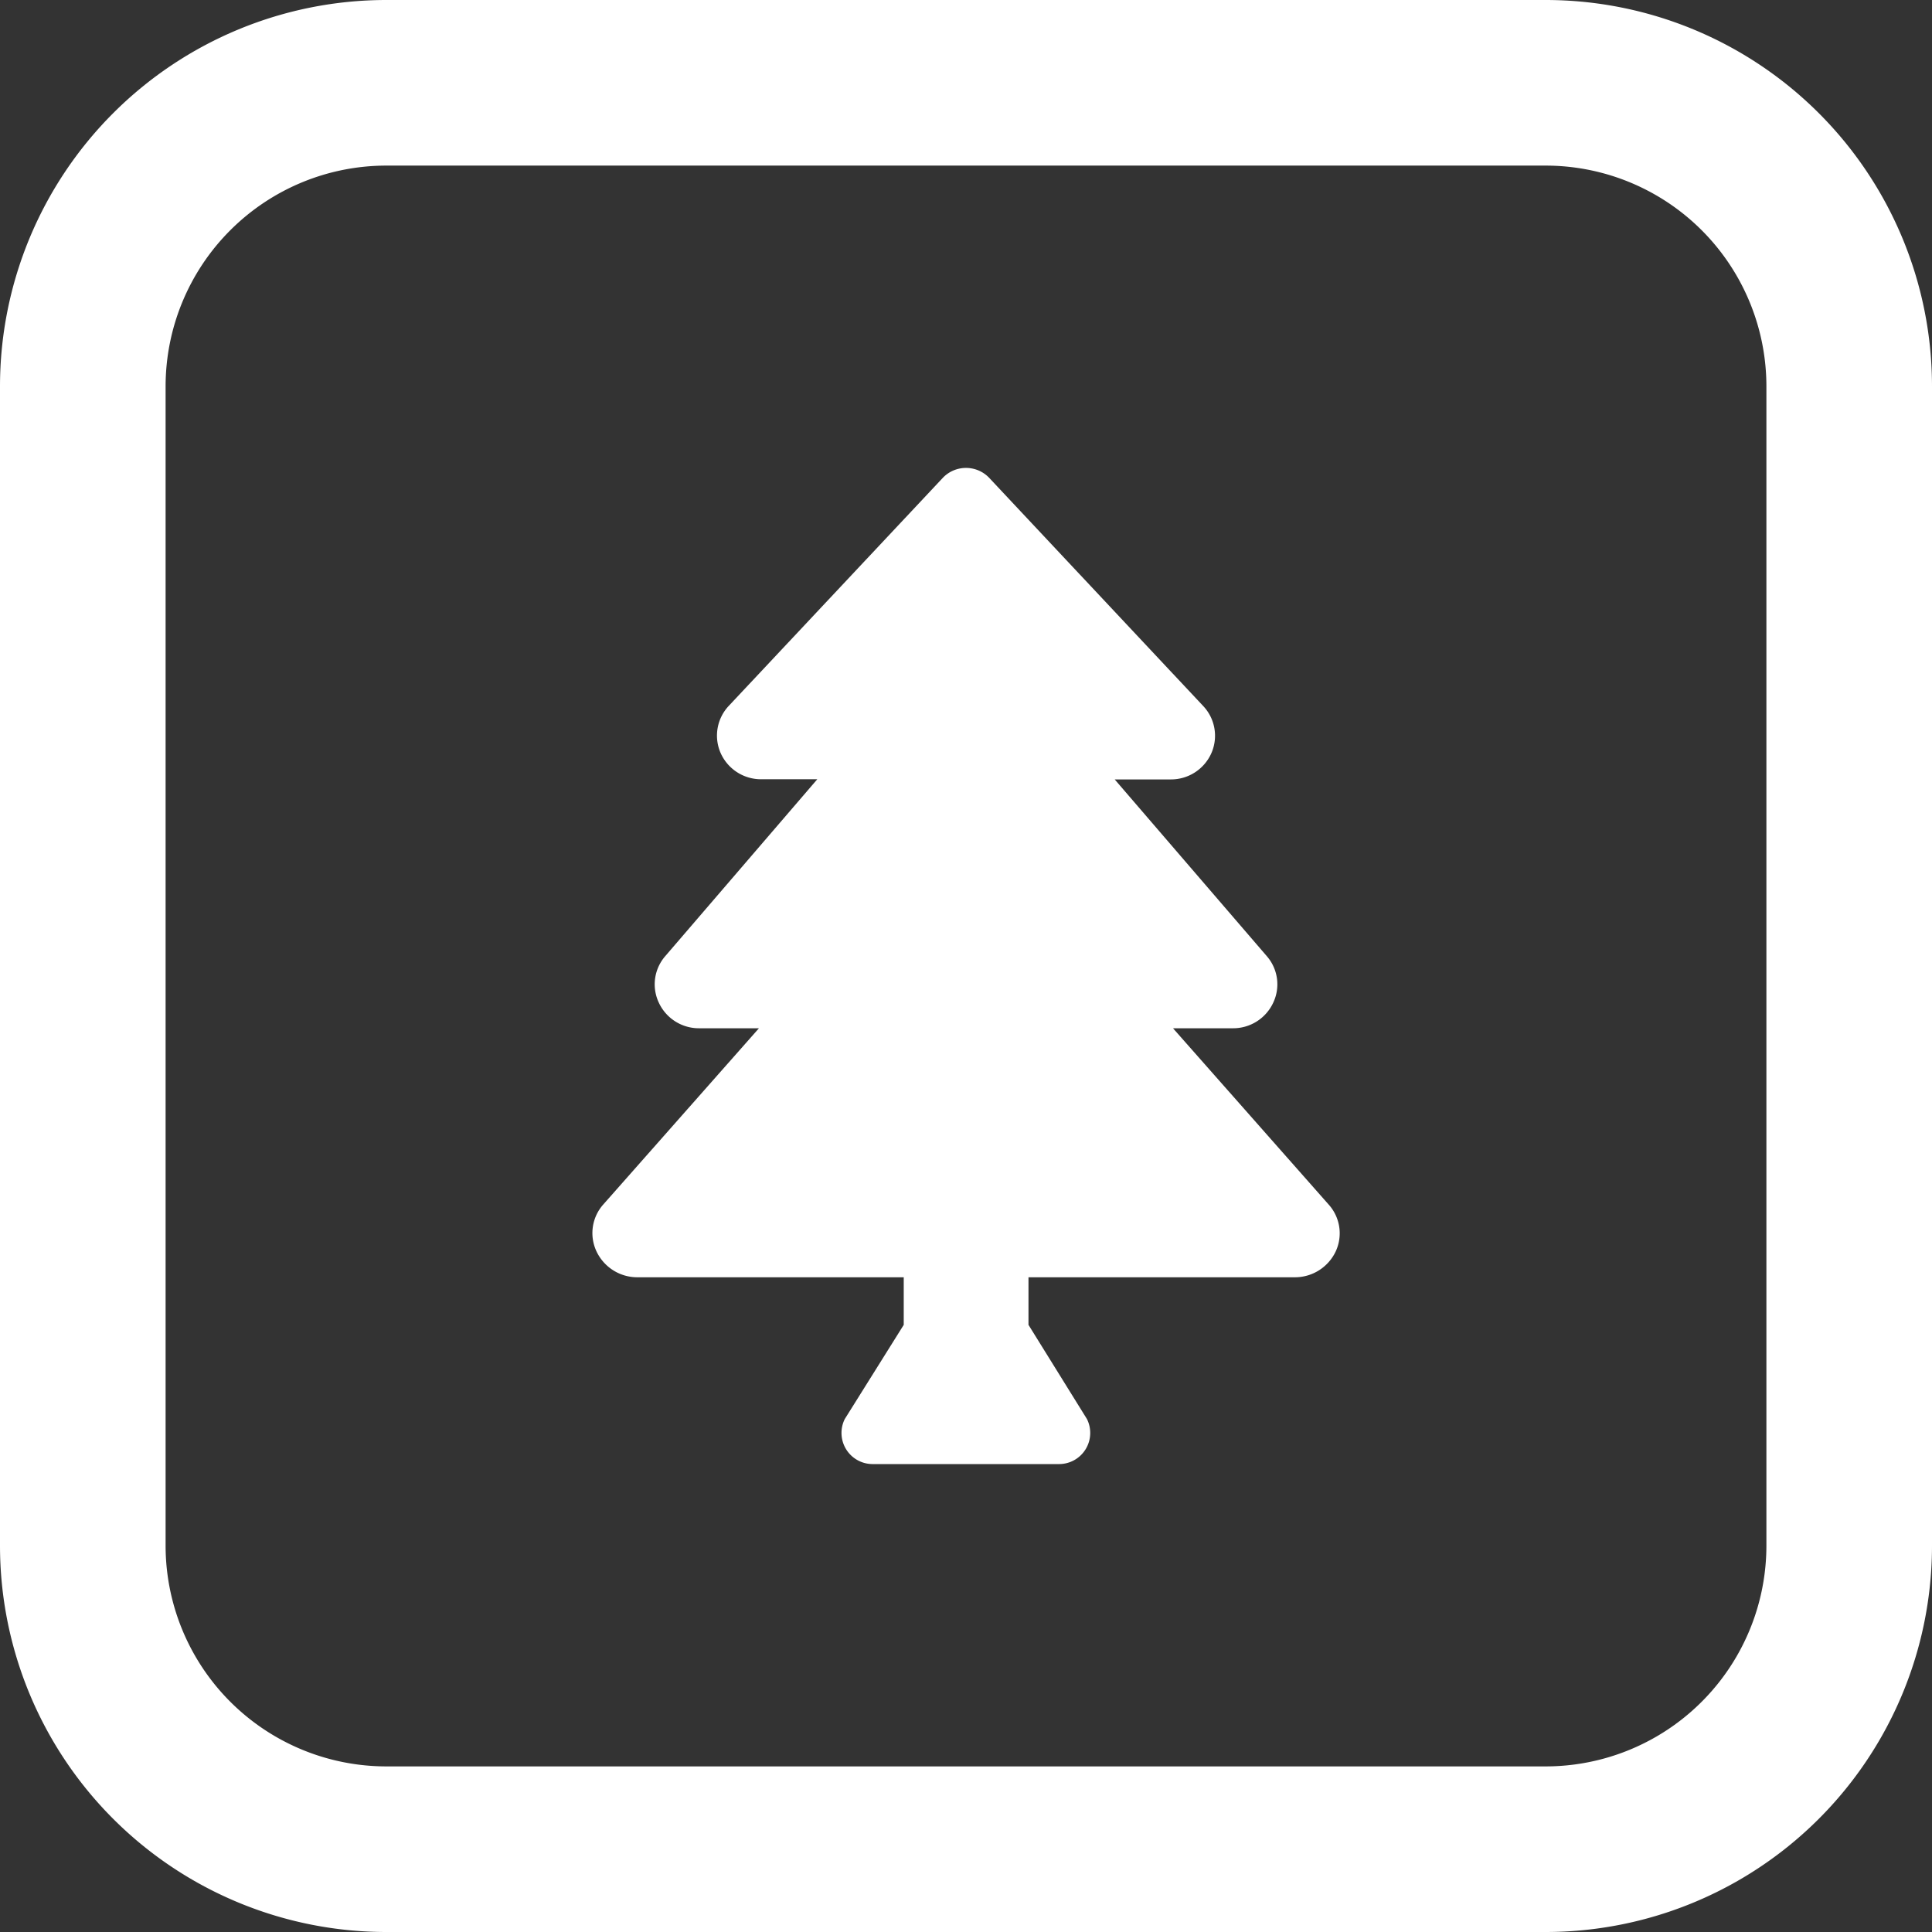
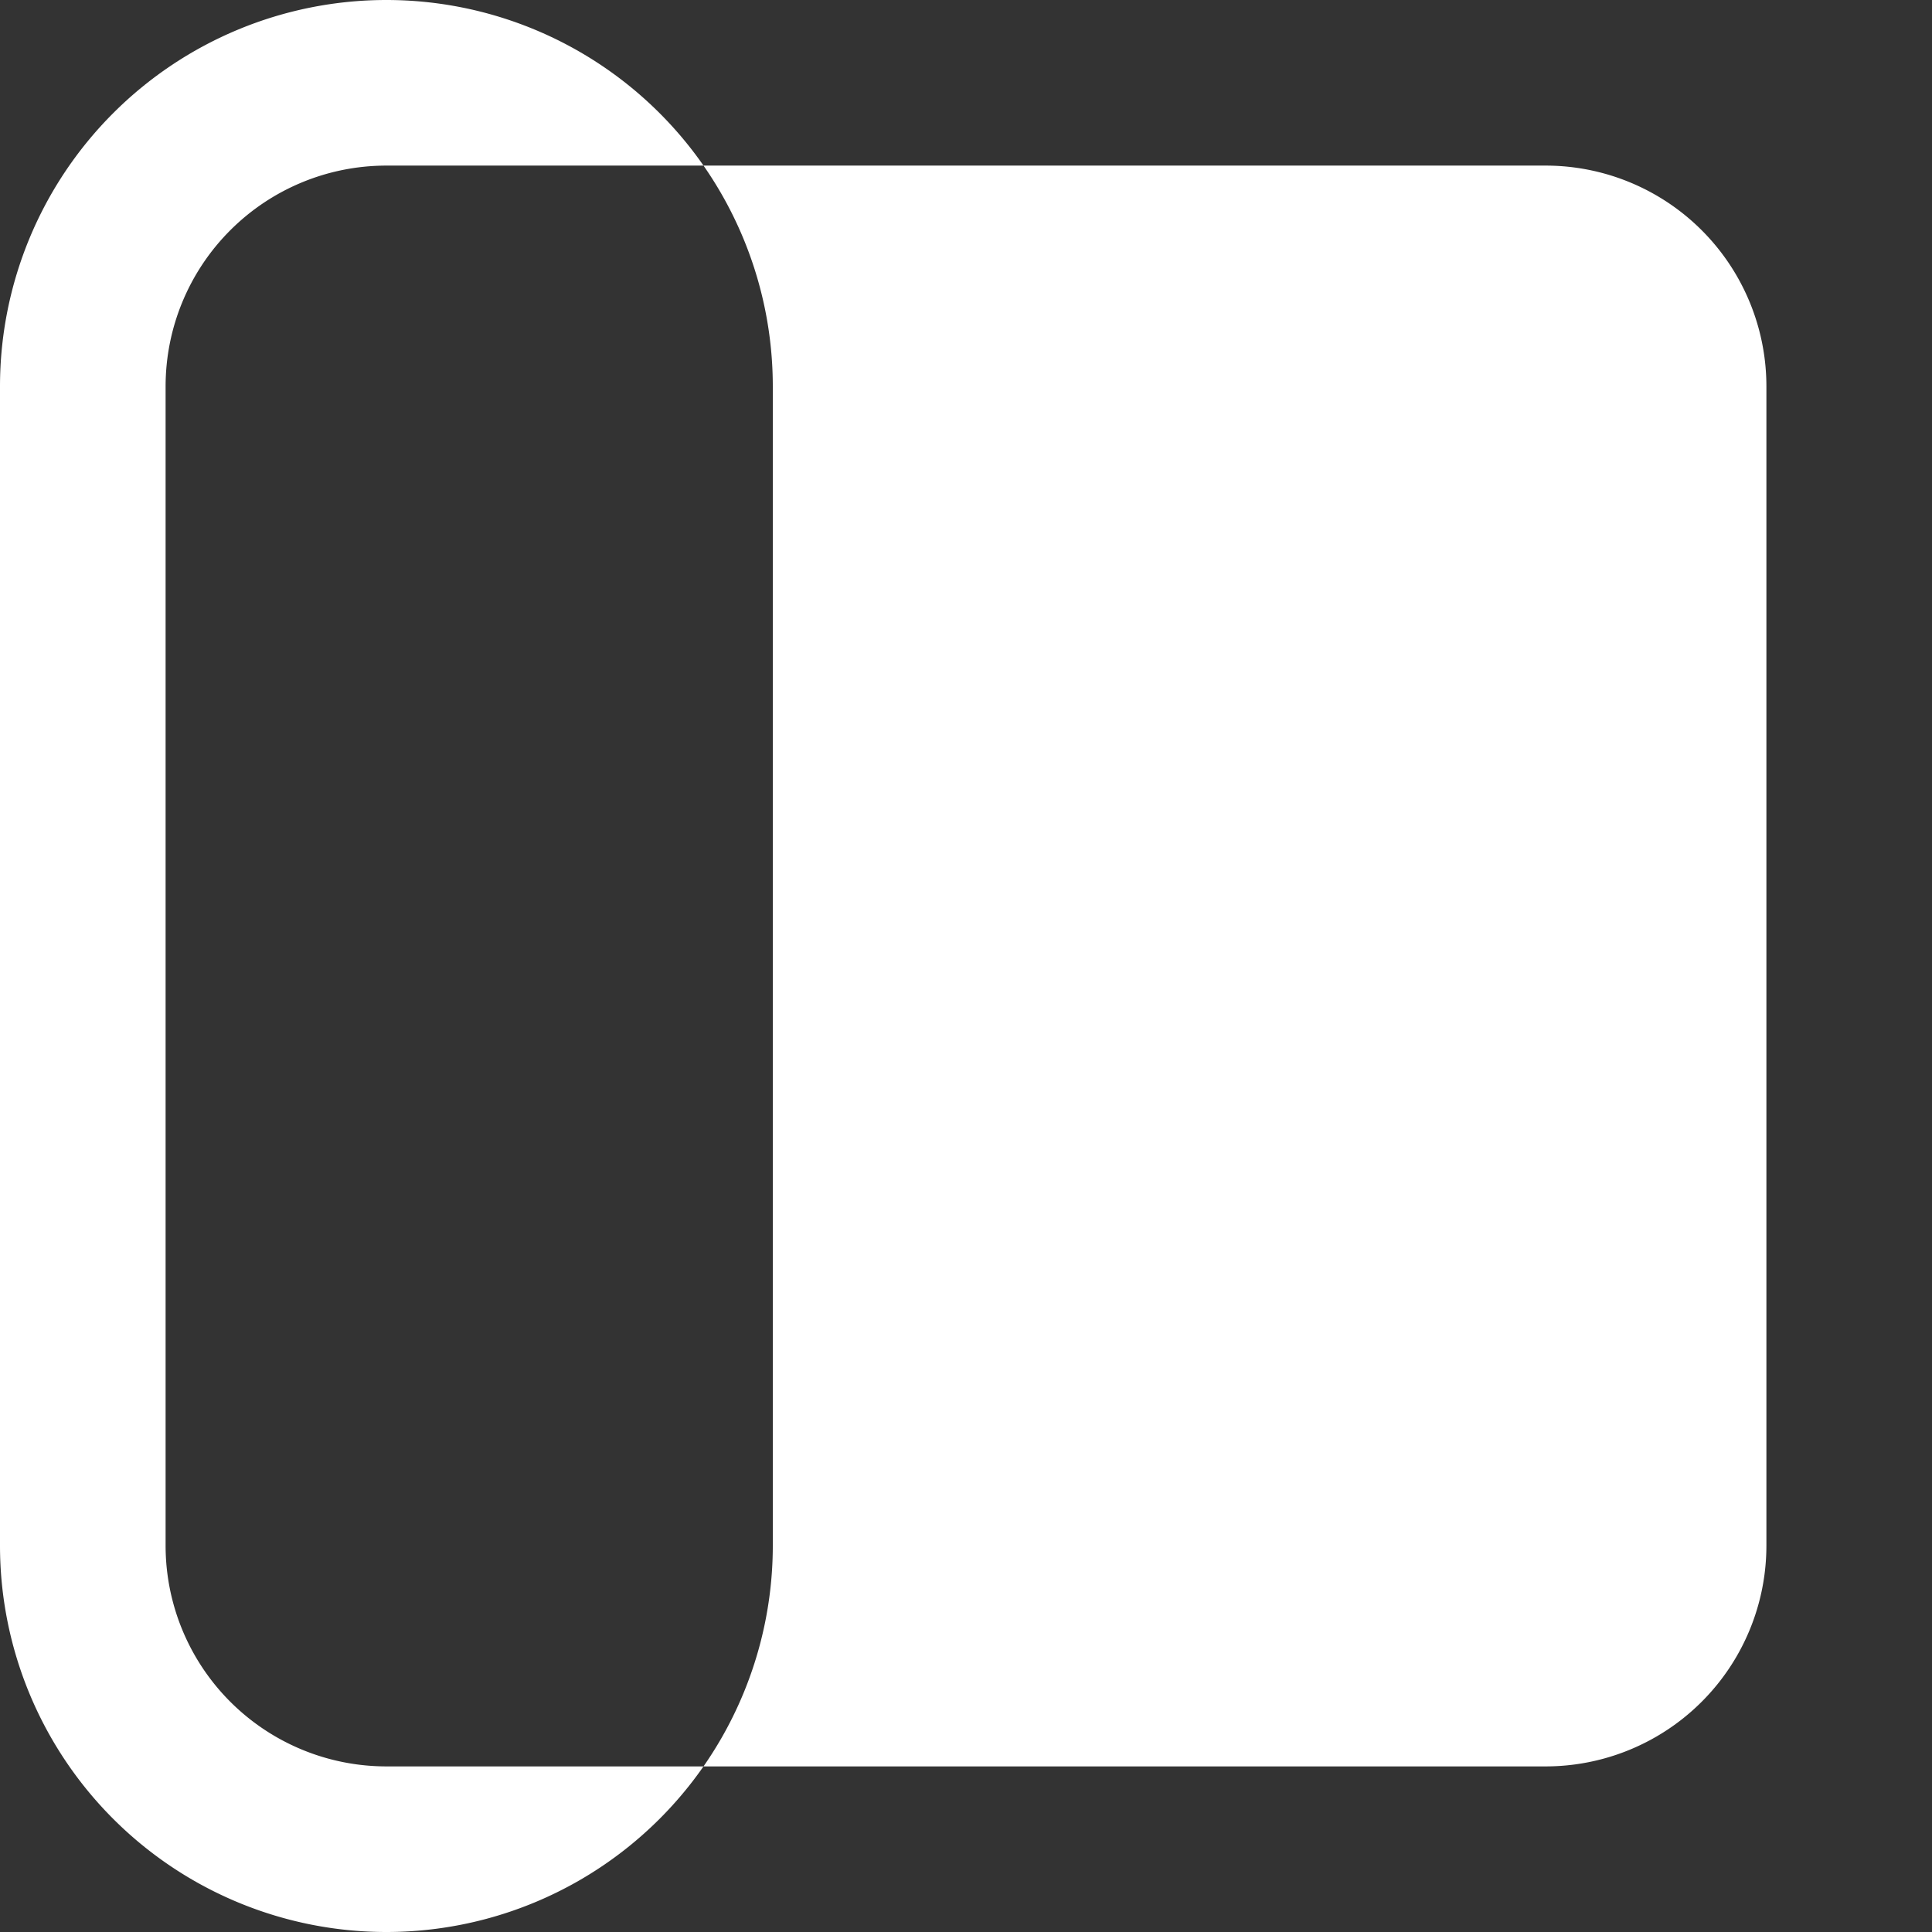
<svg xmlns="http://www.w3.org/2000/svg" width="35" height="35" viewBox="0 0 35 35">
  <rect x="0" y="0" width="35" height="35" fill="#333333" stroke="none" />
  <g id="Groupe_162" data-name="Groupe 162" transform="translate(15587 -1858)">
    <g id="Groupe_157" data-name="Groupe 157" transform="translate(145 10)">
-       <path id="Rectangle_179" data-name="Rectangle 179" d="M7,3A4,4,0,0,0,3,7V28a4,4,0,0,0,4,4H28a4,4,0,0,0,4-4V7a4,4,0,0,0-4-4H7M7,0H28a7,7,0,0,1,7,7V28a7,7,0,0,1-7,7H7a7,7,0,0,1-7-7V7A7,7,0,0,1,7,0Z" transform="translate(-15732 1848)" fill="#fff" />
+       <path id="Rectangle_179" data-name="Rectangle 179" d="M7,3A4,4,0,0,0,3,7V28a4,4,0,0,0,4,4H28a4,4,0,0,0,4-4V7a4,4,0,0,0-4-4H7M7,0a7,7,0,0,1,7,7V28a7,7,0,0,1-7,7H7a7,7,0,0,1-7-7V7A7,7,0,0,1,7,0Z" transform="translate(-15732 1848)" fill="#fff" />
    </g>
-     <path id="Icon_awesome-tree" data-name="Icon awesome-tree" d="M13.334,13.34l-2.816-3.189H11.6a.8.8,0,0,0,.732-.46.777.777,0,0,0-.116-.848l-2.754-3.2h1.018a.8.8,0,0,0,.735-.48.784.784,0,0,0-.149-.849L7.179.17a.581.581,0,0,0-.822,0L2.47,4.311a.785.785,0,0,0-.149.849.8.8,0,0,0,.736.48H4.074L1.32,8.844a.778.778,0,0,0-.115.847.8.8,0,0,0,.732.46h1.08L.2,13.34a.779.779,0,0,0-.125.855.817.817,0,0,0,.741.467H5.64v.862L4.572,17.23a.564.564,0,0,0,.5.816H8.459a.564.564,0,0,0,.5-.816L7.9,15.524v-.862h4.824a.817.817,0,0,0,.741-.467A.779.779,0,0,0,13.334,13.34Z" transform="translate(-15576.268 1866.477)" fill="#fff" />
  </g>
</svg>